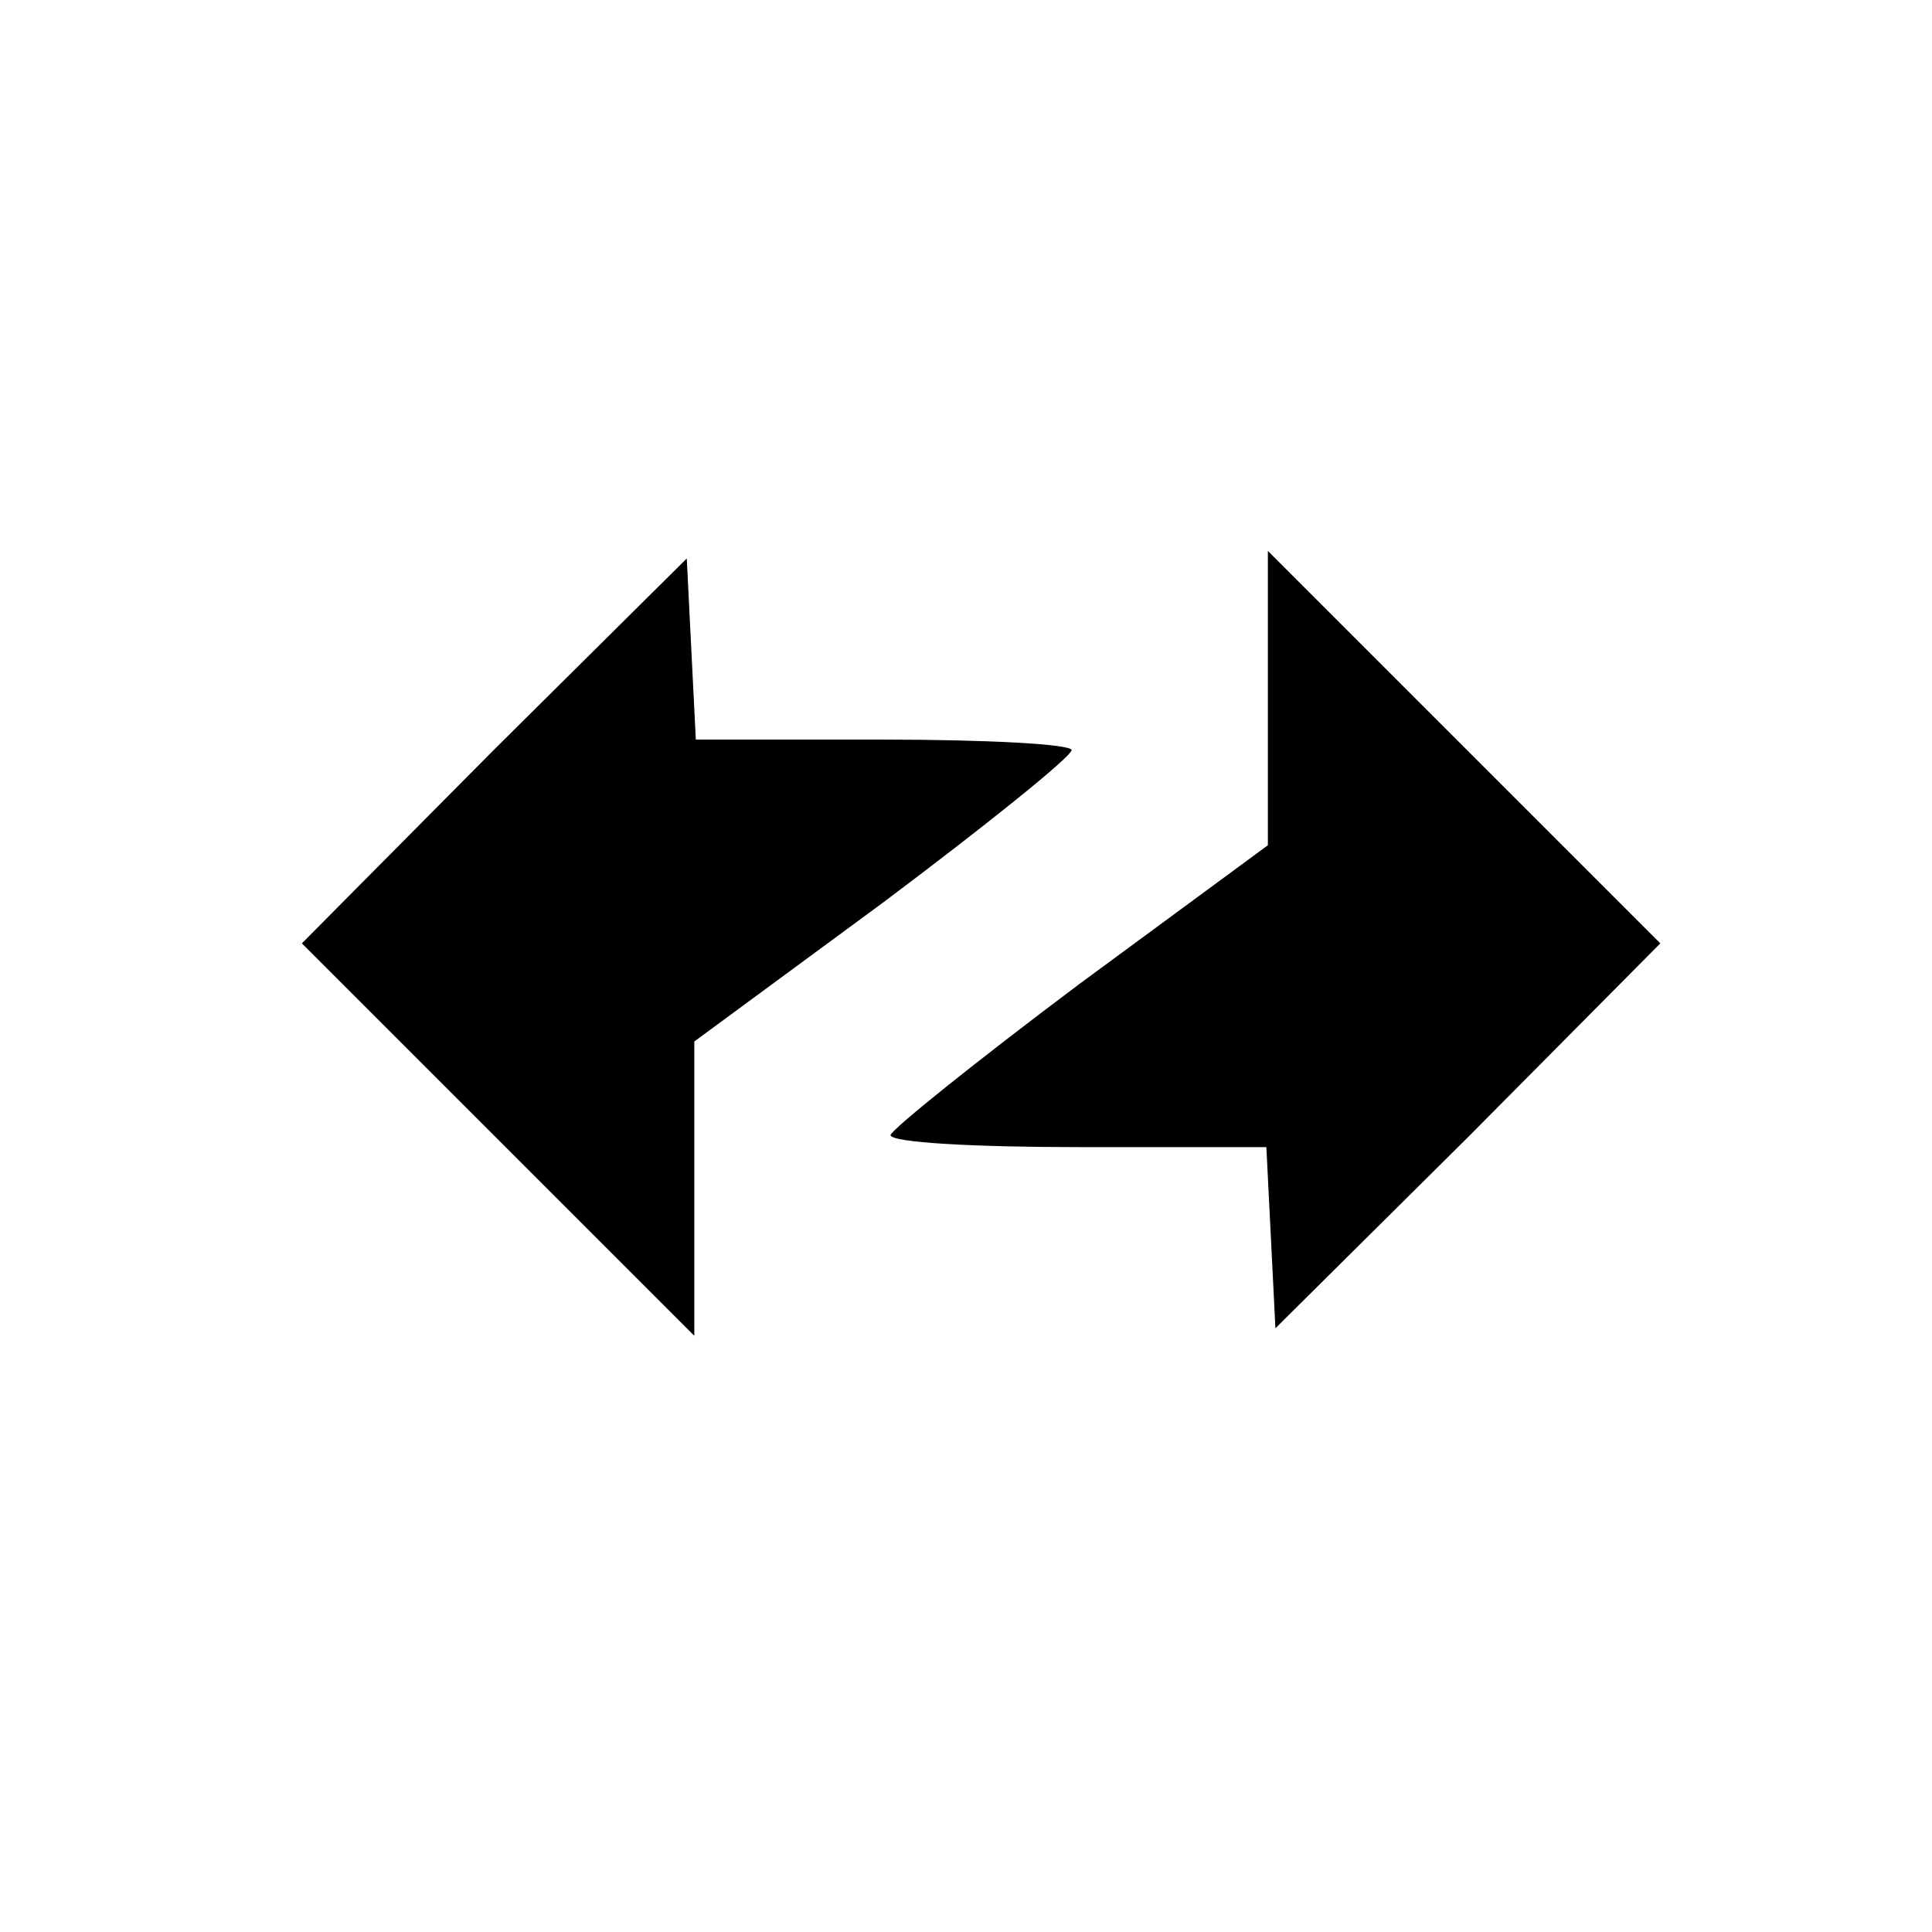
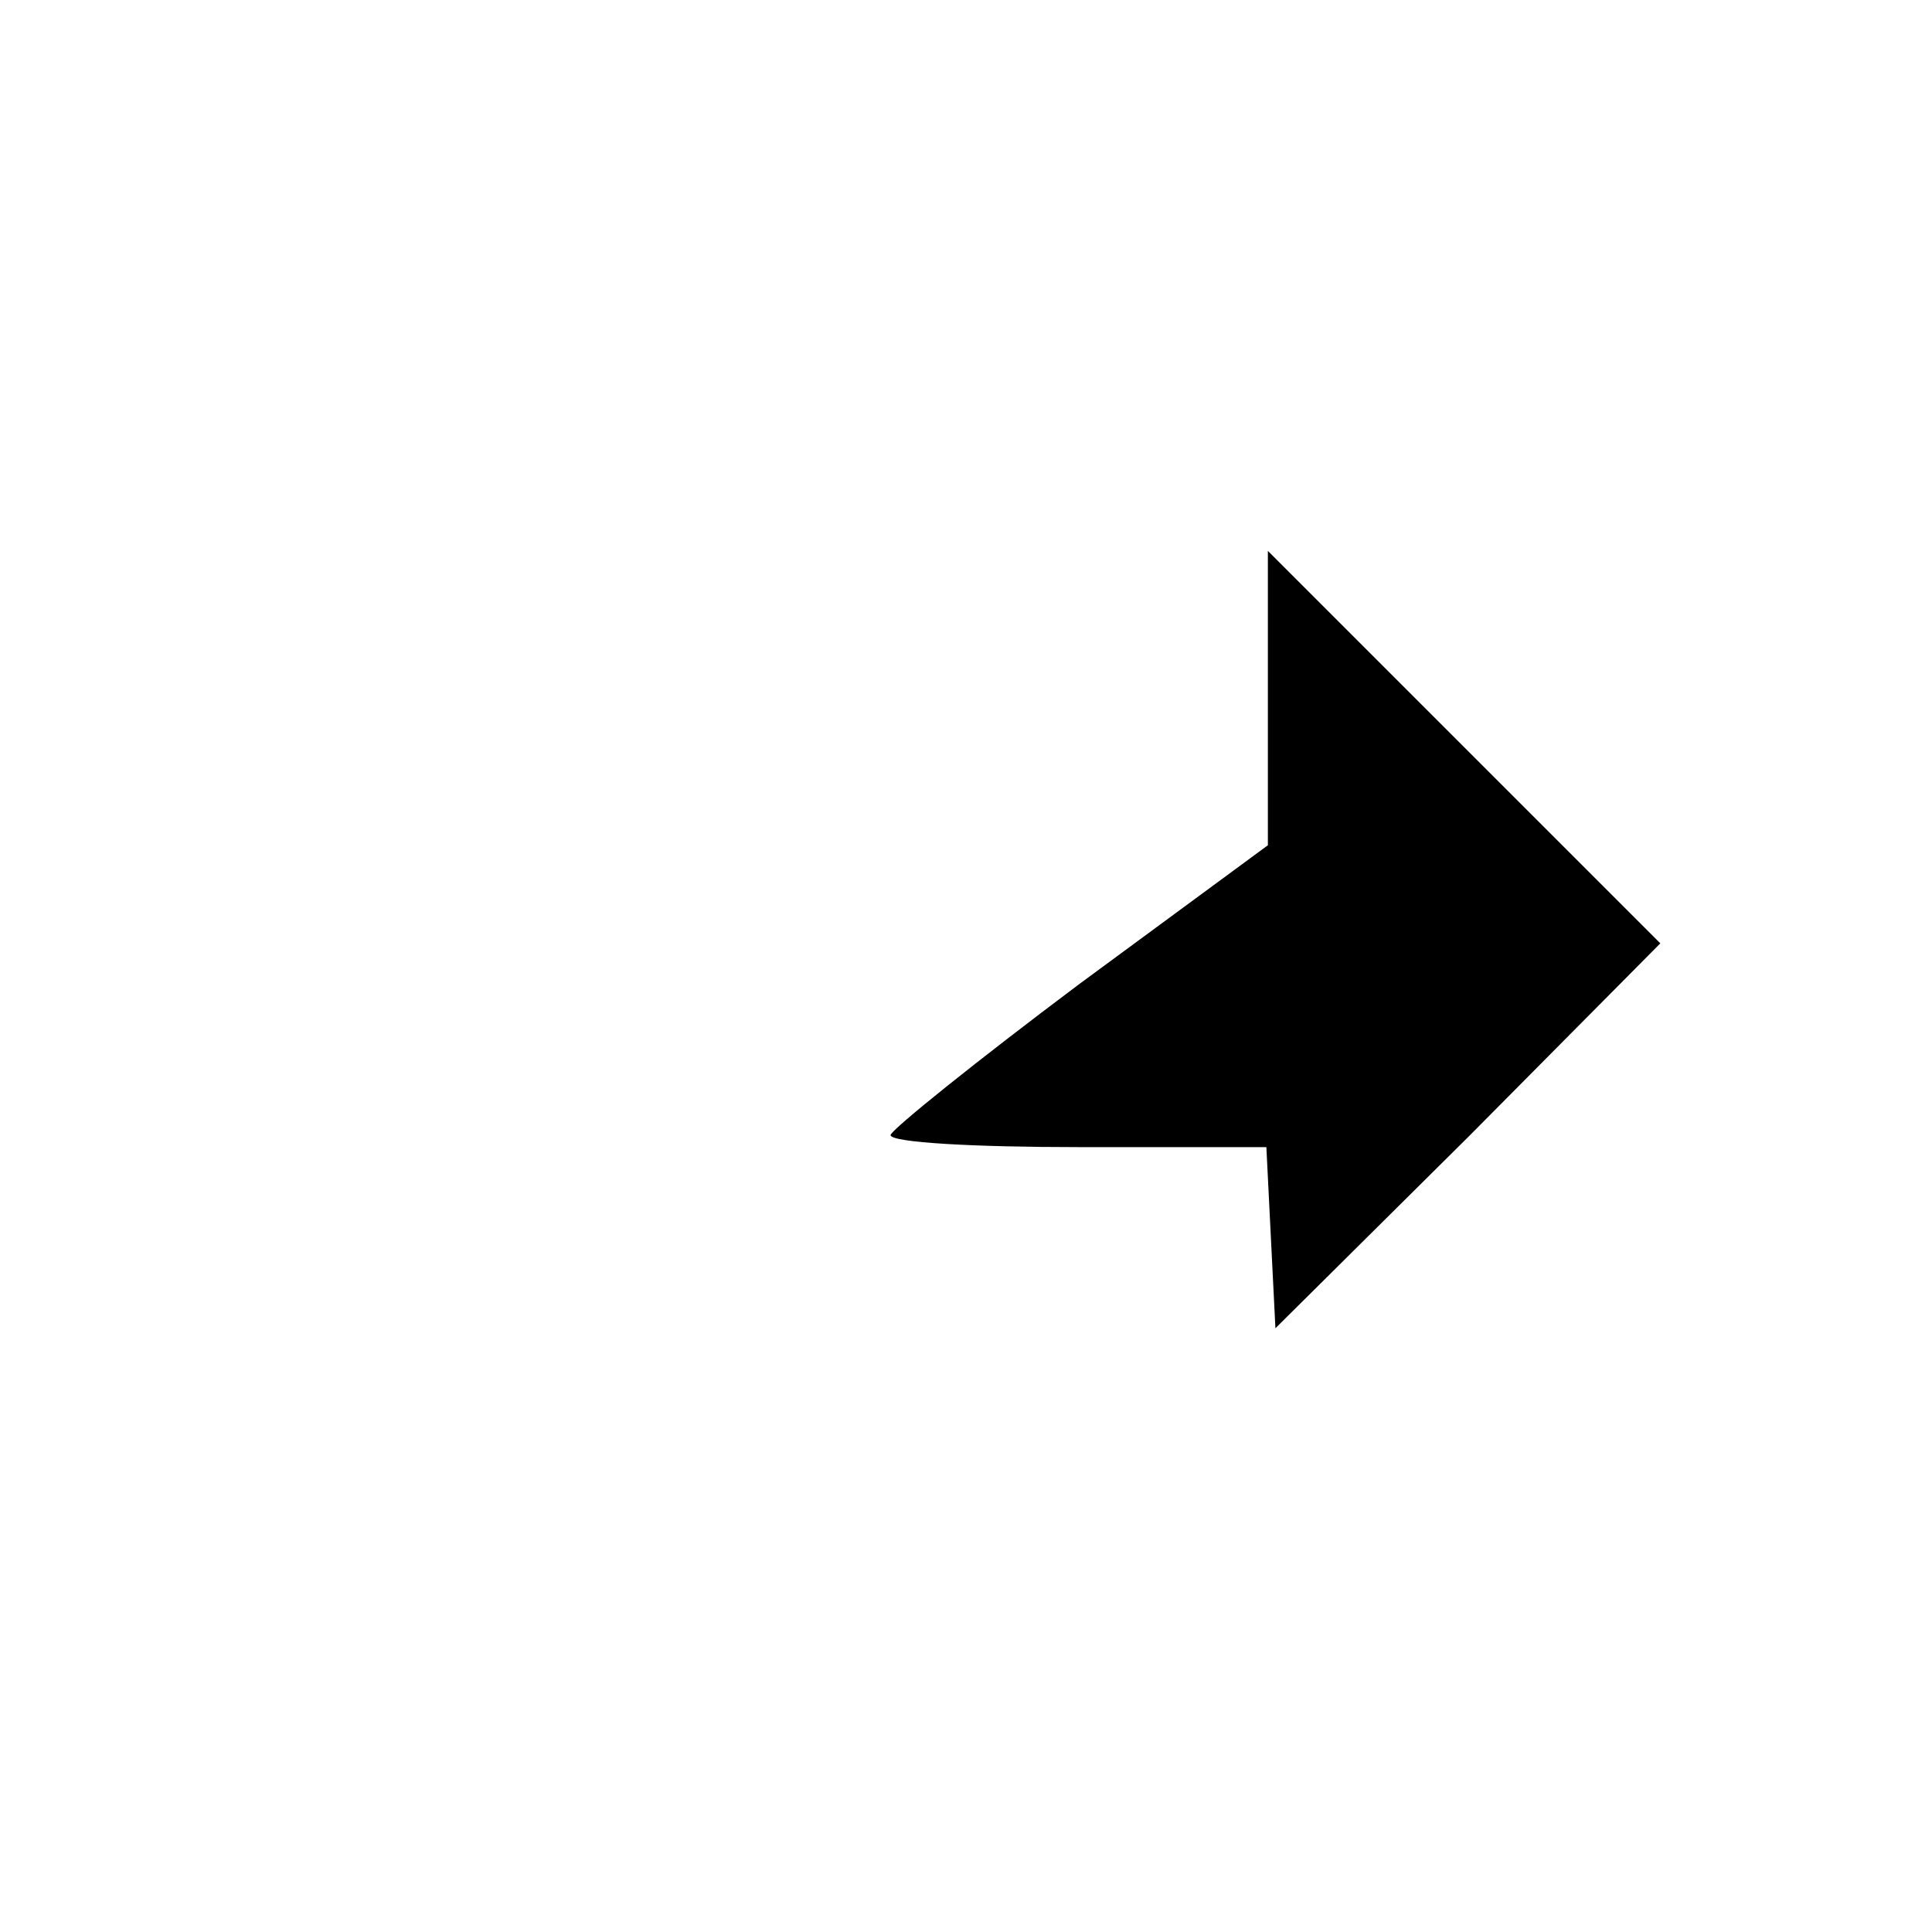
<svg xmlns="http://www.w3.org/2000/svg" version="1.0" width="128pt" height="128pt" viewBox="0 0 128 128" preserveAspectRatio="xMidYMid meet">
  <g transform="translate(0,128) scale(0.1,-0.1)" fill="#000000" stroke="none">
-     <path d="M327 783 l-127 -128 130 -130 130 -130 0 98 0 97 125 92 c68 51 124 96 125 101 0 4 -56 7 -125 7 l-124 0 -3 60 -3 60 -128 -127z" />
    <path d="M840 817 l0 -97 -125 -92 c-68 -51 -124 -96 -125 -100 0 -5 56 -8 125 -8 l124 0 3 -60 3 -60 128 127 127 128 -130 130 -130 130 0 -98z" />
  </g>
</svg>